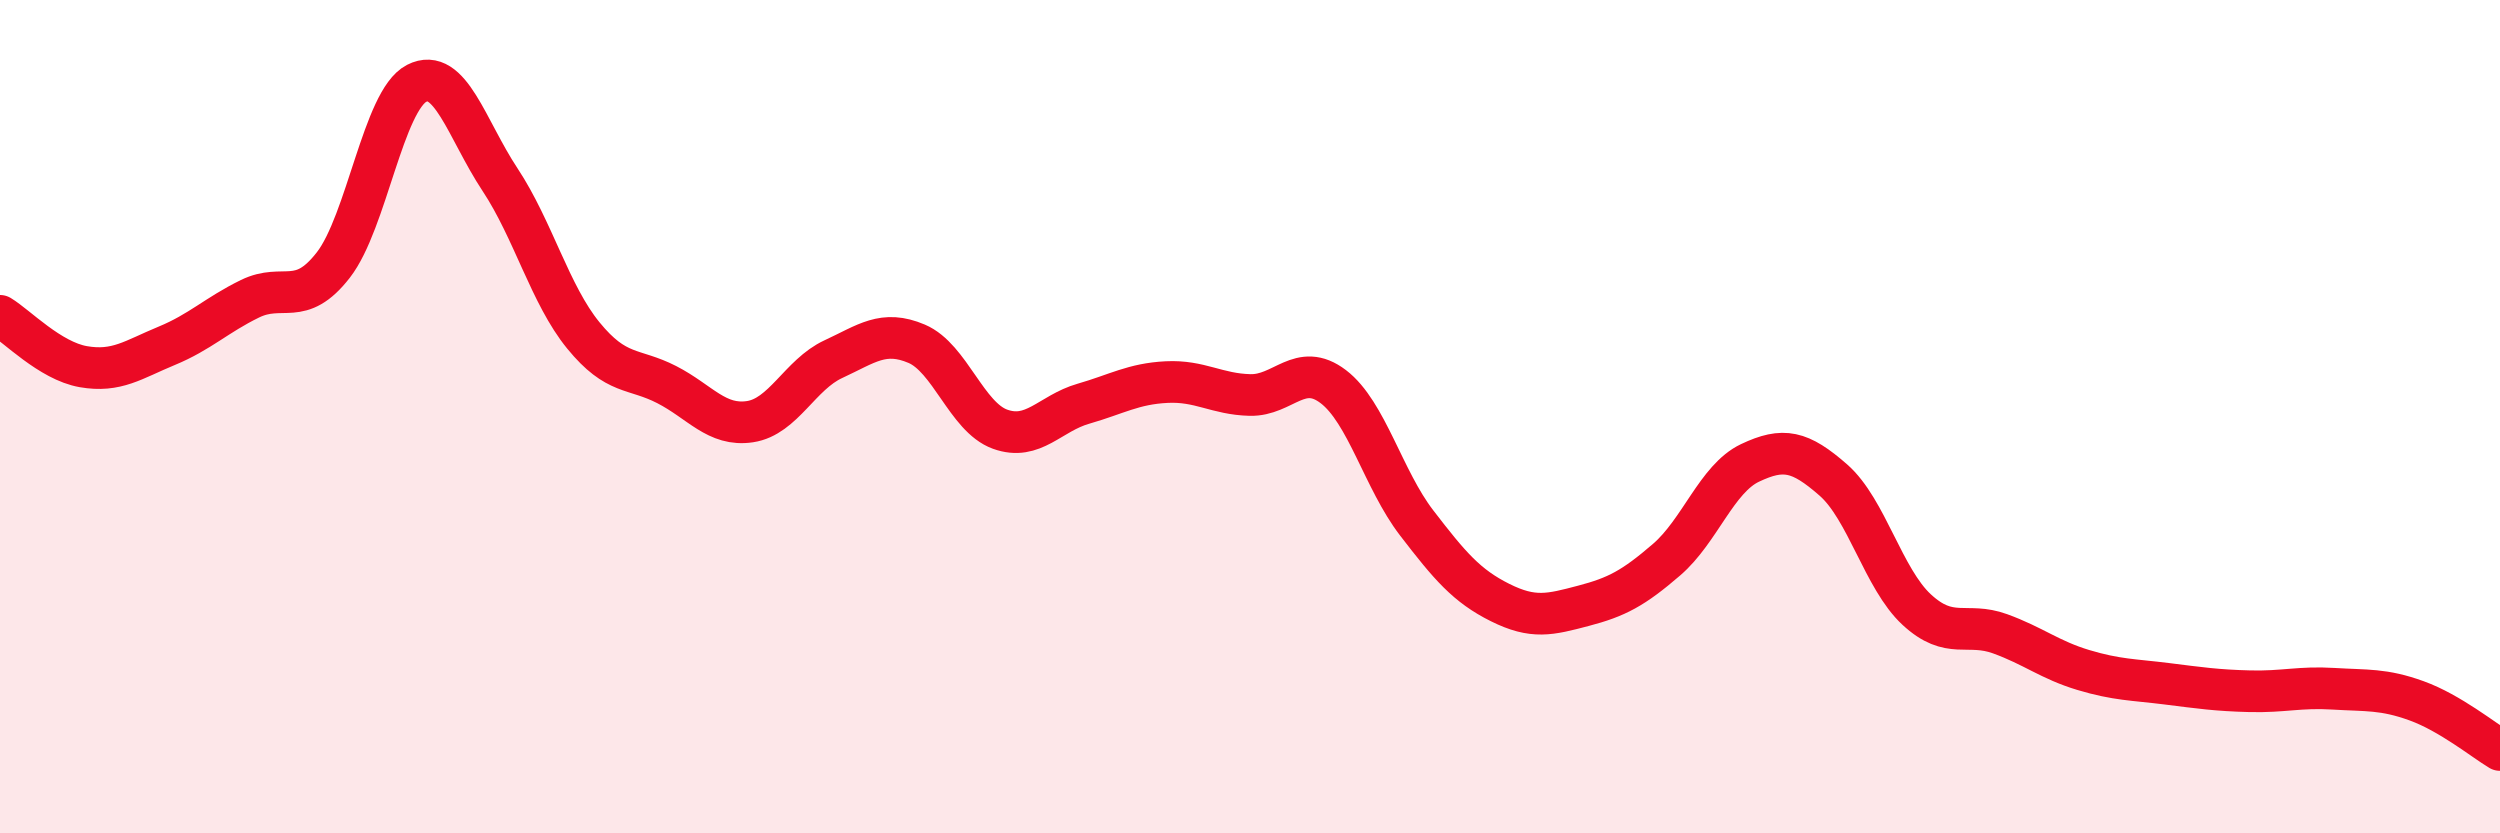
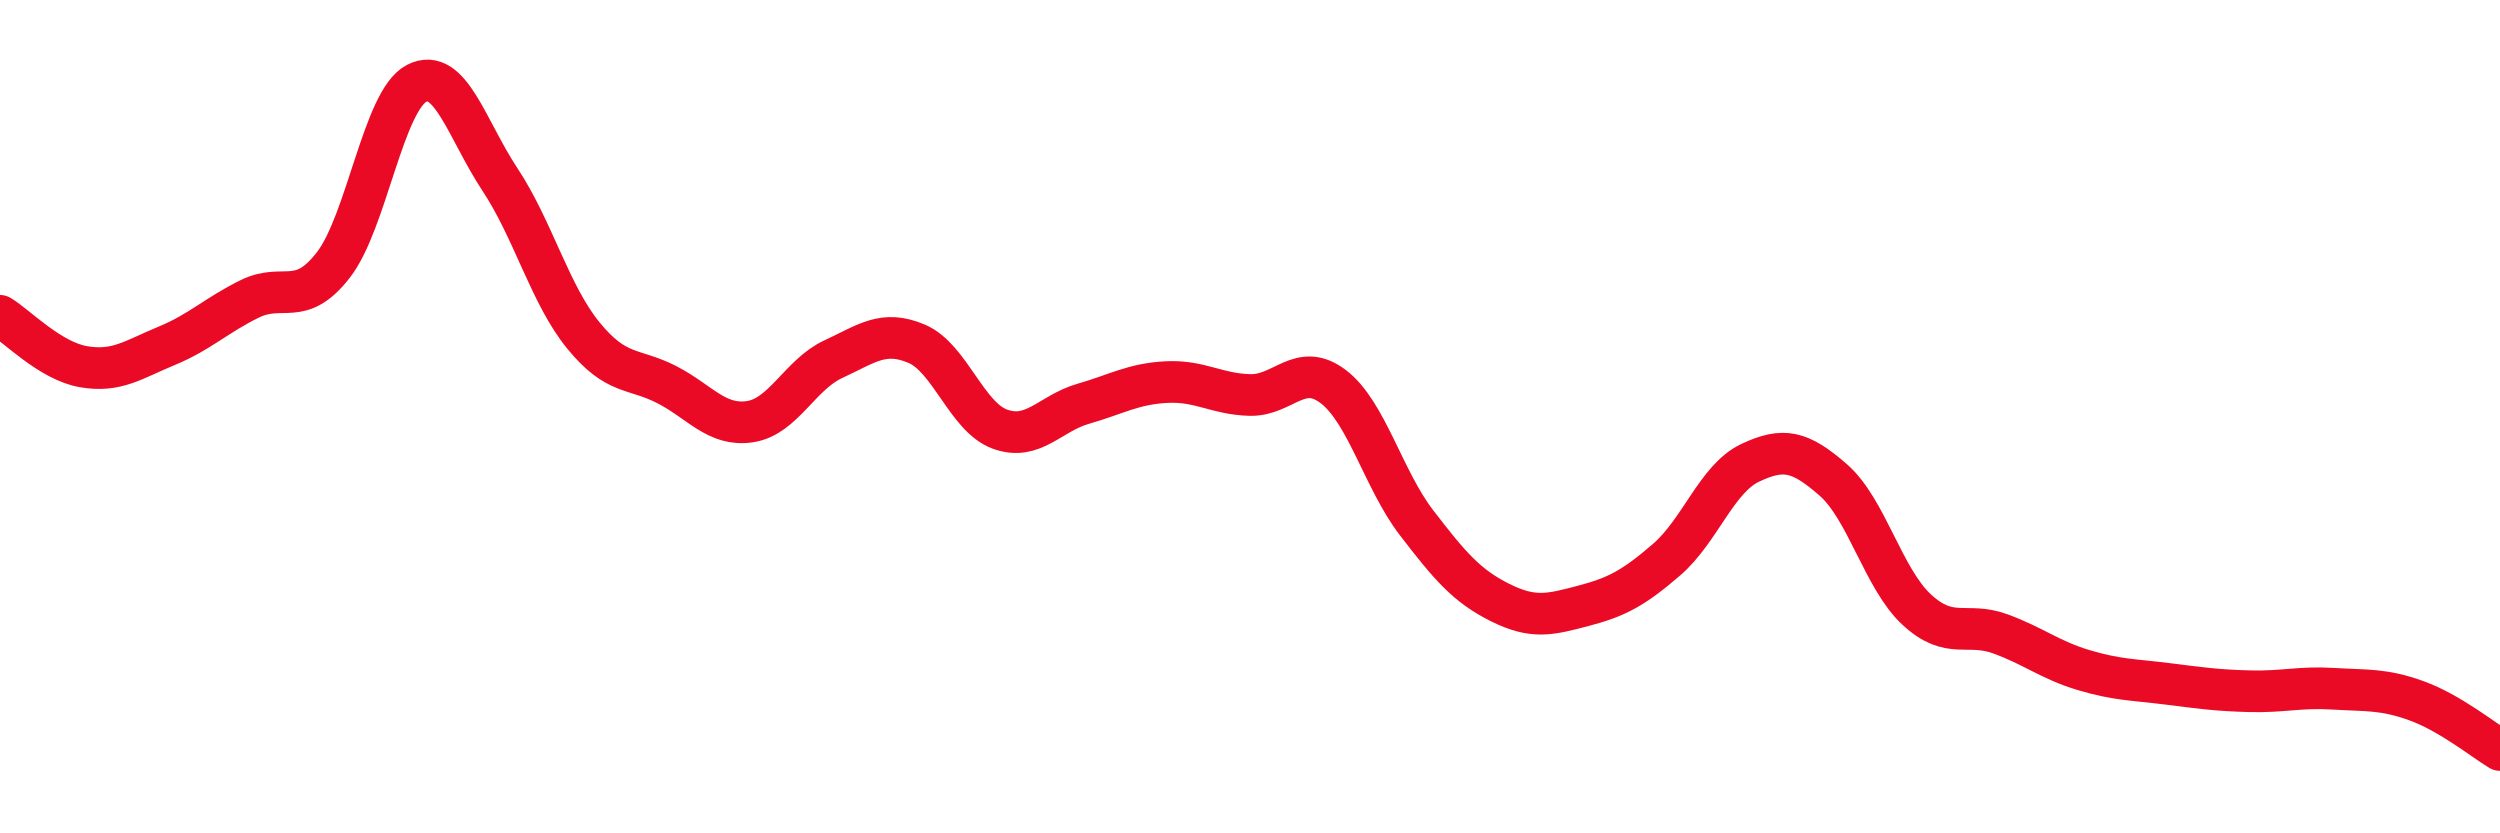
<svg xmlns="http://www.w3.org/2000/svg" width="60" height="20" viewBox="0 0 60 20">
-   <path d="M 0,7.58 C 0.4,7.82 1.2,8.66 2,8.8 C 2.8,8.94 3.2,8.63 4,8.3 C 4.8,7.97 5.2,7.56 6,7.17 C 6.8,6.78 7.2,7.39 8,6.36 C 8.8,5.33 9.2,2.41 10,2 C 10.8,1.59 11.2,3.1 12,4.31 C 12.8,5.52 13.2,7.07 14,8.05 C 14.8,9.03 15.2,8.82 16,9.23 C 16.8,9.64 17.2,10.24 18,10.12 C 18.8,10 19.2,8.99 20,8.62 C 20.8,8.25 21.2,7.91 22,8.25 C 22.8,8.59 23.2,10.01 24,10.3 C 24.8,10.59 25.2,9.92 26,9.69 C 26.8,9.46 27.2,9.21 28,9.17 C 28.8,9.13 29.2,9.46 30,9.48 C 30.8,9.5 31.2,8.67 32,9.28 C 32.8,9.89 33.2,11.51 34,12.55 C 34.8,13.59 35.2,14.06 36,14.46 C 36.8,14.86 37.2,14.75 38,14.54 C 38.8,14.33 39.2,14.12 40,13.43 C 40.8,12.74 41.2,11.49 42,11.11 C 42.8,10.73 43.2,10.82 44,11.52 C 44.8,12.22 45.2,13.89 46,14.63 C 46.8,15.37 47.2,14.92 48,15.21 C 48.8,15.5 49.2,15.84 50,16.08 C 50.8,16.32 51.2,16.31 52,16.41 C 52.8,16.51 53.2,16.57 54,16.59 C 54.8,16.61 55.2,16.48 56,16.53 C 56.8,16.58 57.2,16.53 58,16.82 C 58.8,17.11 59.6,17.76 60,18L60 20L0 20Z" fill="#EB0A25" opacity="0.1" stroke-linecap="round" stroke-linejoin="round" />
  <path d="M 0,7.58 C 0.4,7.82 1.2,8.66 2,8.8 C 2.8,8.94 3.2,8.63 4,8.3 C 4.8,7.97 5.2,7.56 6,7.17 C 6.8,6.78 7.2,7.39 8,6.36 C 8.8,5.33 9.2,2.41 10,2 C 10.8,1.59 11.2,3.1 12,4.31 C 12.8,5.52 13.2,7.07 14,8.05 C 14.8,9.03 15.2,8.82 16,9.23 C 16.8,9.64 17.2,10.24 18,10.12 C 18.8,10 19.2,8.99 20,8.62 C 20.8,8.25 21.2,7.91 22,8.25 C 22.8,8.59 23.2,10.01 24,10.3 C 24.8,10.59 25.2,9.92 26,9.69 C 26.8,9.46 27.2,9.21 28,9.17 C 28.8,9.13 29.2,9.46 30,9.48 C 30.8,9.5 31.2,8.67 32,9.28 C 32.8,9.89 33.2,11.51 34,12.55 C 34.8,13.59 35.2,14.06 36,14.46 C 36.8,14.86 37.2,14.75 38,14.54 C 38.8,14.33 39.2,14.12 40,13.43 C 40.8,12.74 41.2,11.49 42,11.11 C 42.8,10.73 43.2,10.82 44,11.52 C 44.8,12.22 45.2,13.89 46,14.63 C 46.8,15.37 47.2,14.92 48,15.21 C 48.8,15.5 49.2,15.84 50,16.08 C 50.8,16.32 51.2,16.31 52,16.41 C 52.8,16.51 53.2,16.57 54,16.59 C 54.8,16.61 55.2,16.48 56,16.53 C 56.8,16.58 57.2,16.53 58,16.82 C 58.8,17.11 59.6,17.76 60,18" stroke="#EB0A25" stroke-width="1" fill="none" stroke-linecap="round" stroke-linejoin="round" />
</svg>